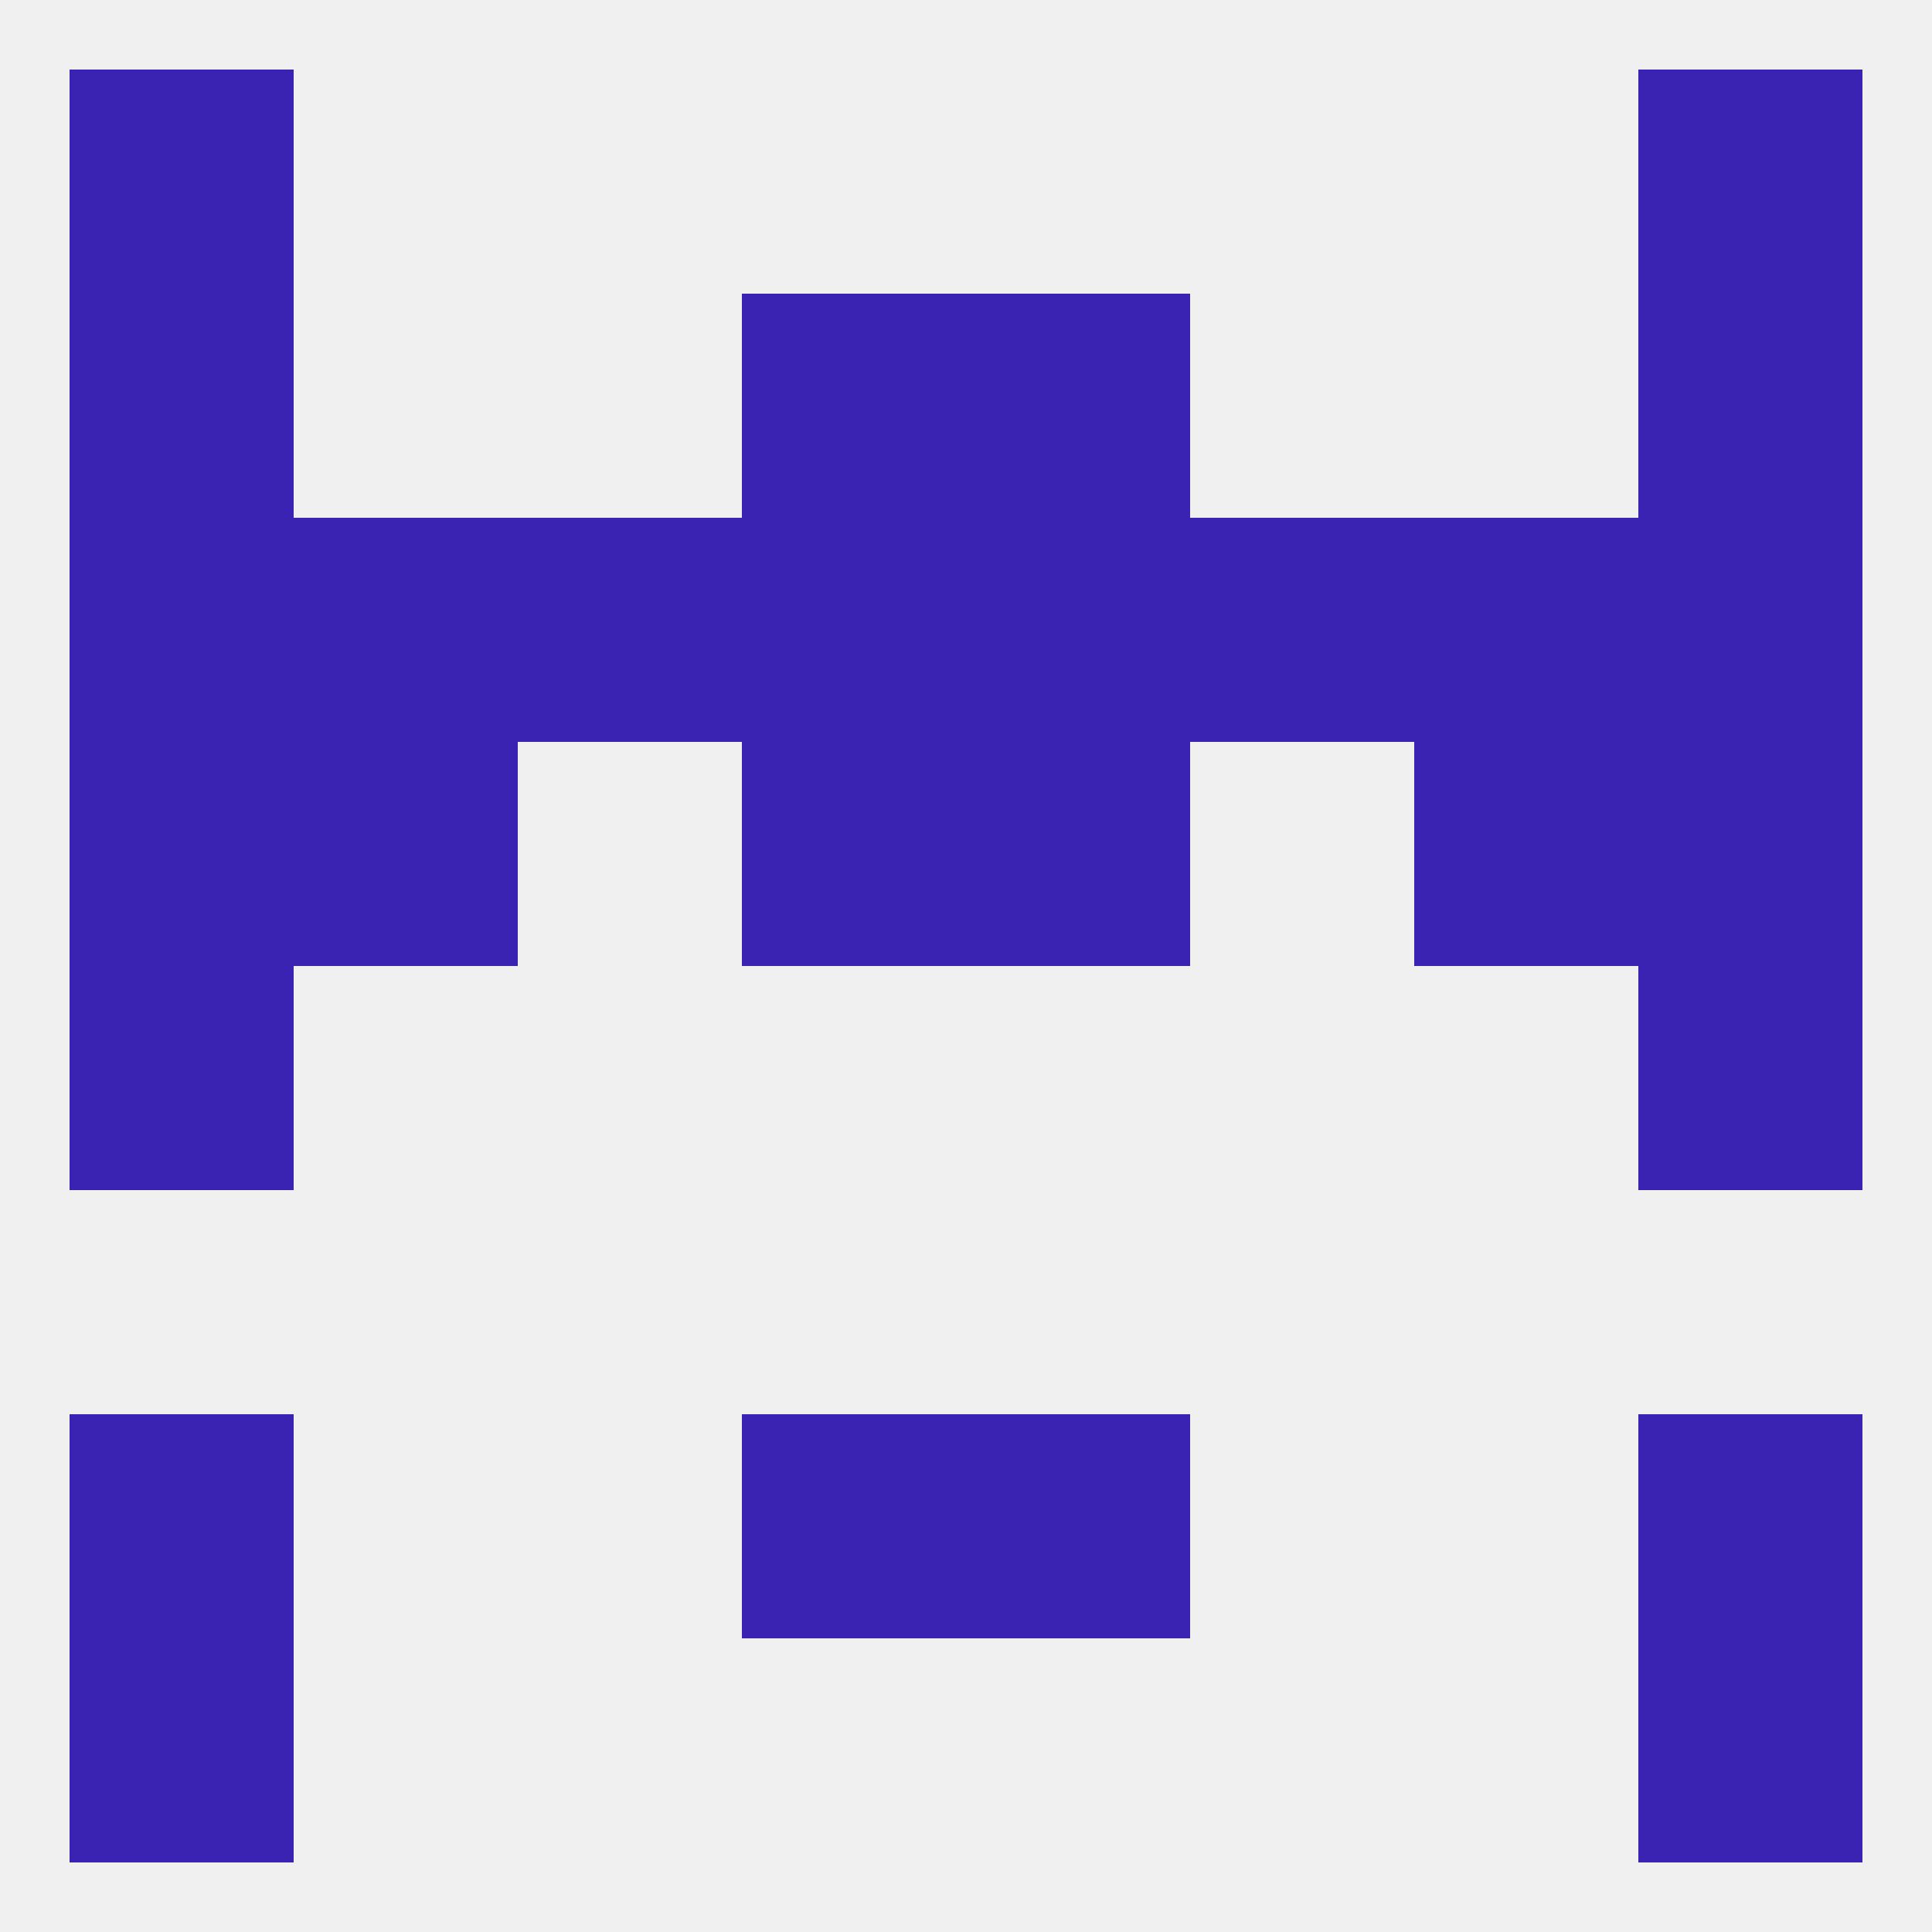
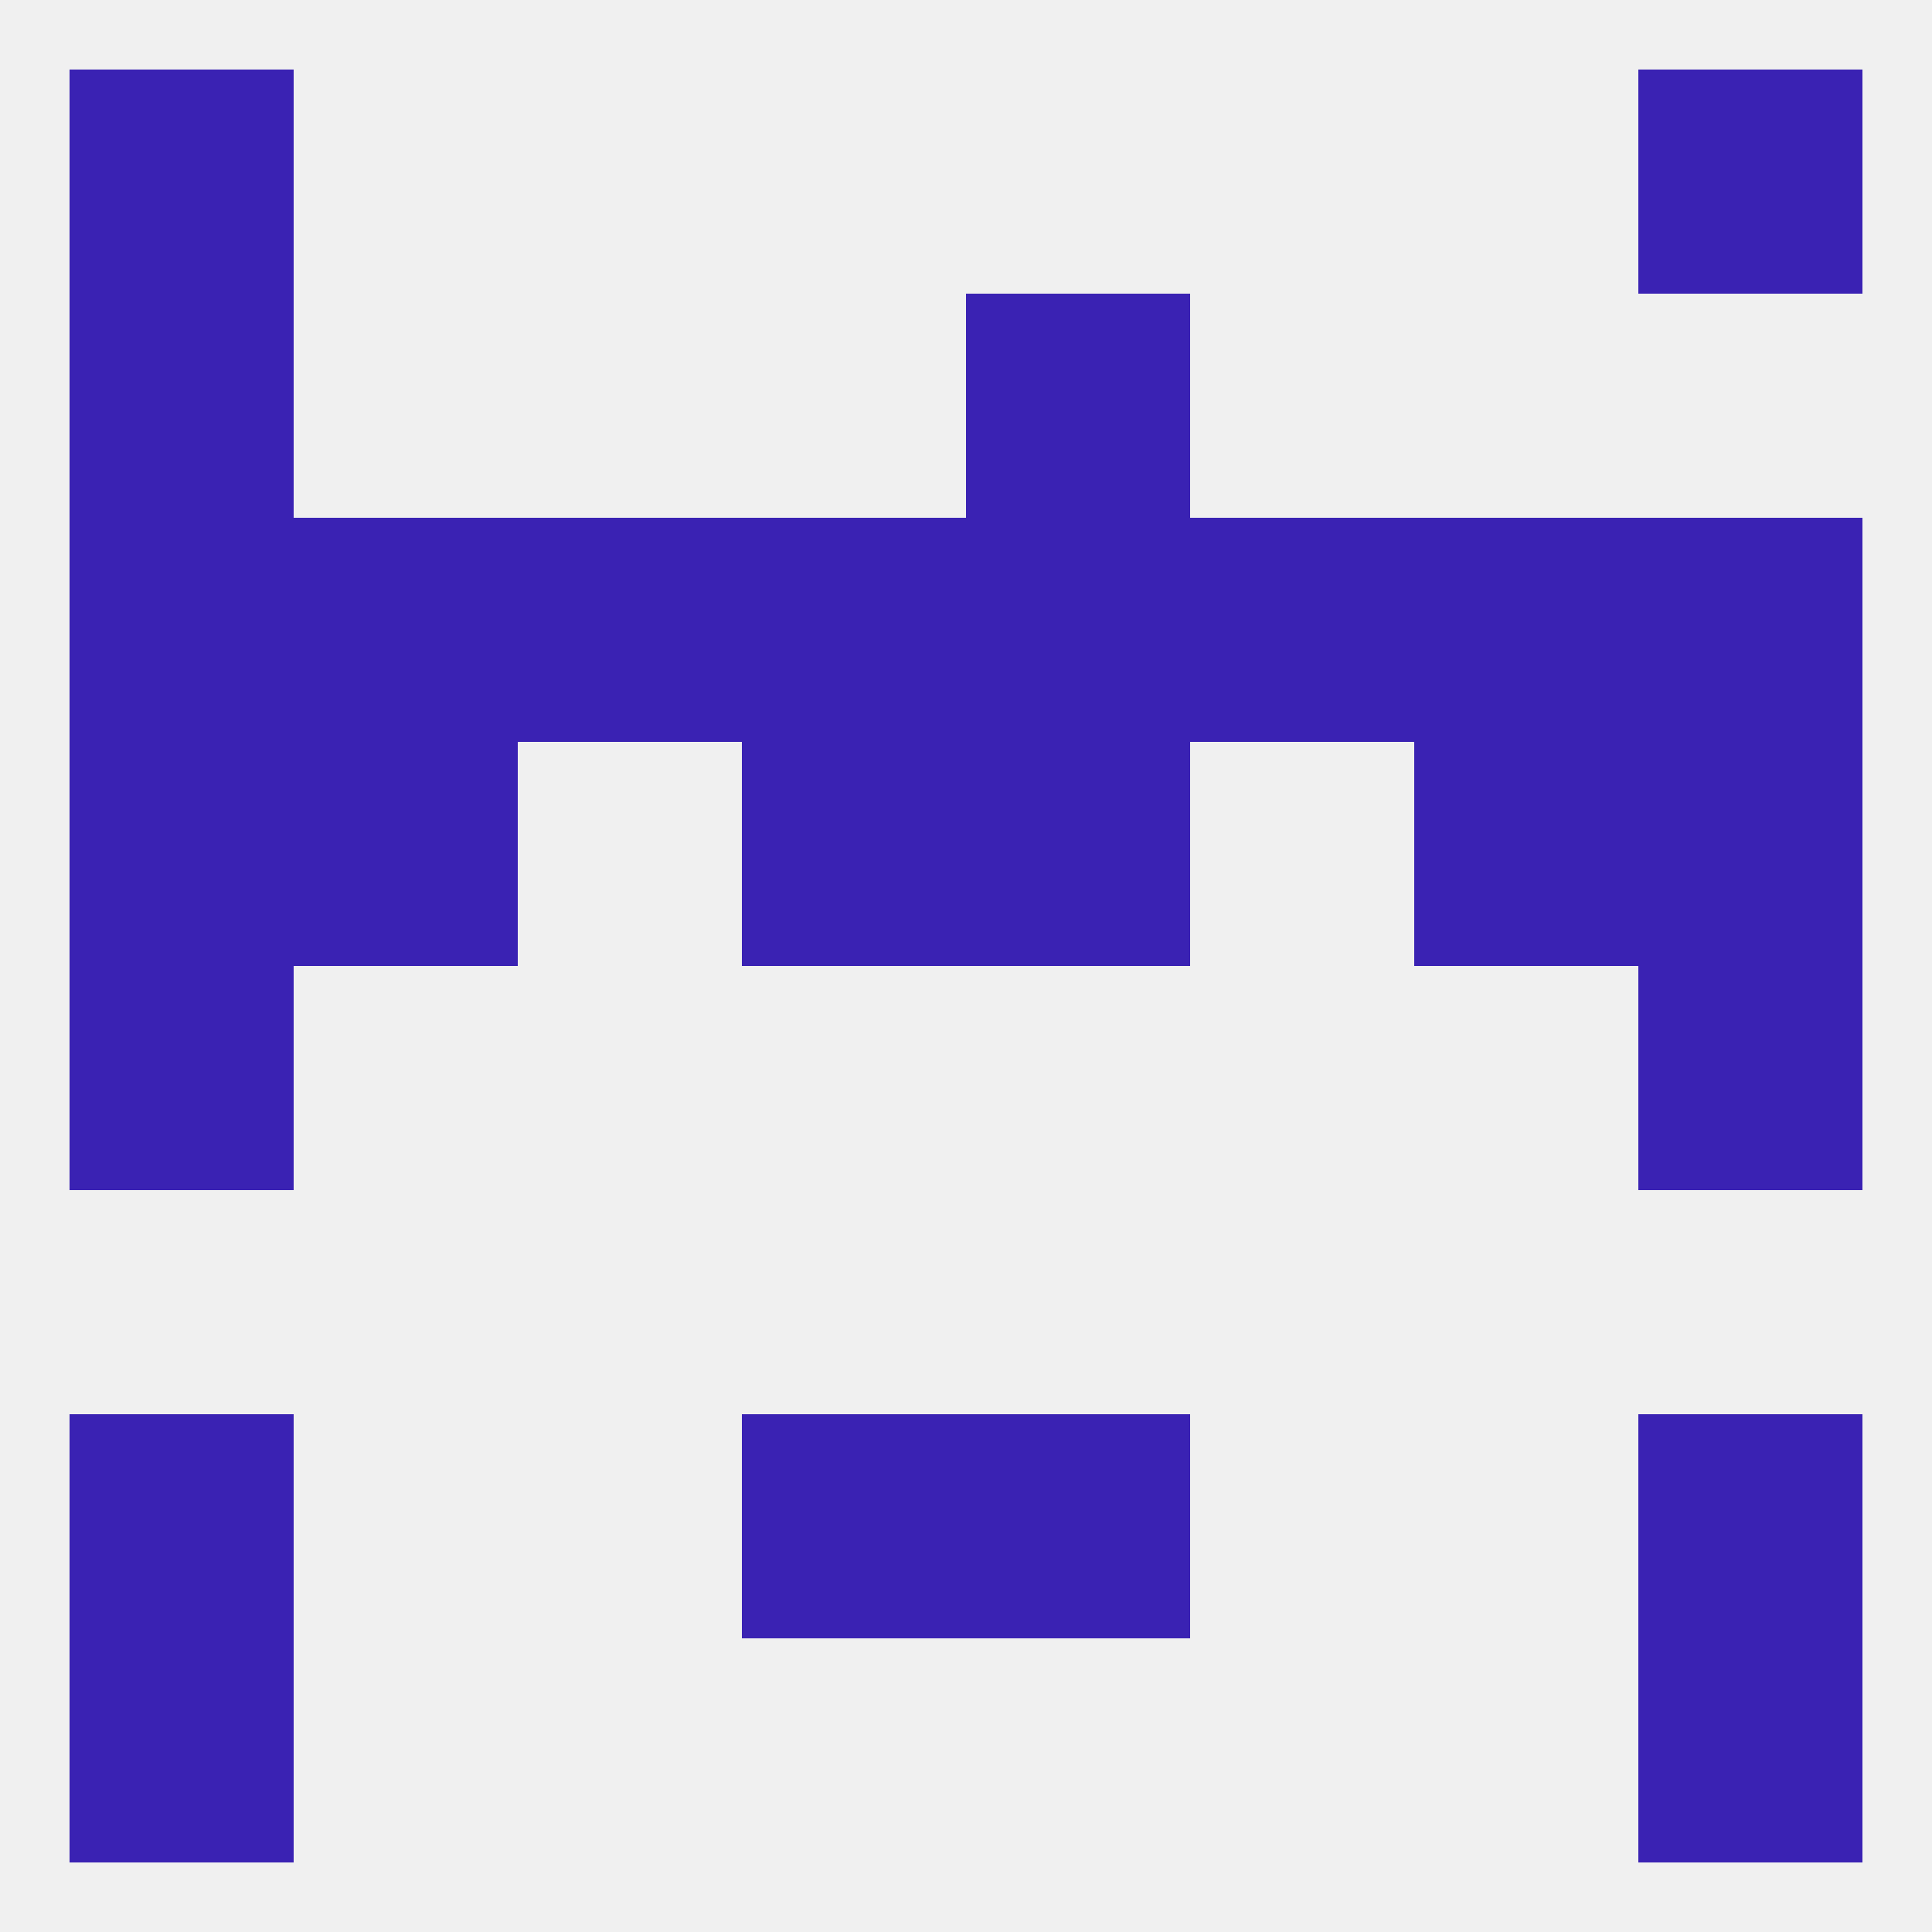
<svg xmlns="http://www.w3.org/2000/svg" version="1.1" baseprofile="full" width="250" height="250" viewBox="0 0 250 250">
  <rect width="100%" height="100%" fill="rgba(240,240,240,255)" />
  <rect x="9" y="9" width="29" height="29" fill="rgba(58,34,179,255)" />
  <rect x="212" y="9" width="29" height="29" fill="rgba(58,34,179,255)" />
-   <rect x="96" y="38" width="29" height="29" fill="rgba(58,34,179,255)" />
  <rect x="125" y="38" width="29" height="29" fill="rgba(58,34,179,255)" />
  <rect x="9" y="38" width="29" height="29" fill="rgba(58,34,179,255)" />
-   <rect x="212" y="38" width="29" height="29" fill="rgba(58,34,179,255)" />
  <rect x="125" y="67" width="29" height="29" fill="rgba(58,34,179,255)" />
  <rect x="9" y="67" width="29" height="29" fill="rgba(58,34,179,255)" />
  <rect x="212" y="67" width="29" height="29" fill="rgba(58,34,179,255)" />
  <rect x="67" y="67" width="29" height="29" fill="rgba(58,34,179,255)" />
  <rect x="154" y="67" width="29" height="29" fill="rgba(58,34,179,255)" />
  <rect x="38" y="67" width="29" height="29" fill="rgba(58,34,179,255)" />
  <rect x="183" y="67" width="29" height="29" fill="rgba(58,34,179,255)" />
  <rect x="96" y="67" width="29" height="29" fill="rgba(58,34,179,255)" />
  <rect x="9" y="96" width="29" height="29" fill="rgba(58,34,179,255)" />
  <rect x="212" y="96" width="29" height="29" fill="rgba(58,34,179,255)" />
  <rect x="96" y="96" width="29" height="29" fill="rgba(58,34,179,255)" />
  <rect x="125" y="96" width="29" height="29" fill="rgba(58,34,179,255)" />
  <rect x="38" y="96" width="29" height="29" fill="rgba(58,34,179,255)" />
  <rect x="183" y="96" width="29" height="29" fill="rgba(58,34,179,255)" />
  <rect x="9" y="125" width="29" height="29" fill="rgba(58,34,179,255)" />
  <rect x="212" y="125" width="29" height="29" fill="rgba(58,34,179,255)" />
  <rect x="96" y="183" width="29" height="29" fill="rgba(58,34,179,255)" />
  <rect x="125" y="183" width="29" height="29" fill="rgba(58,34,179,255)" />
  <rect x="9" y="183" width="29" height="29" fill="rgba(58,34,179,255)" />
  <rect x="212" y="183" width="29" height="29" fill="rgba(58,34,179,255)" />
  <rect x="9" y="212" width="29" height="29" fill="rgba(58,34,179,255)" />
  <rect x="212" y="212" width="29" height="29" fill="rgba(58,34,179,255)" />
</svg>